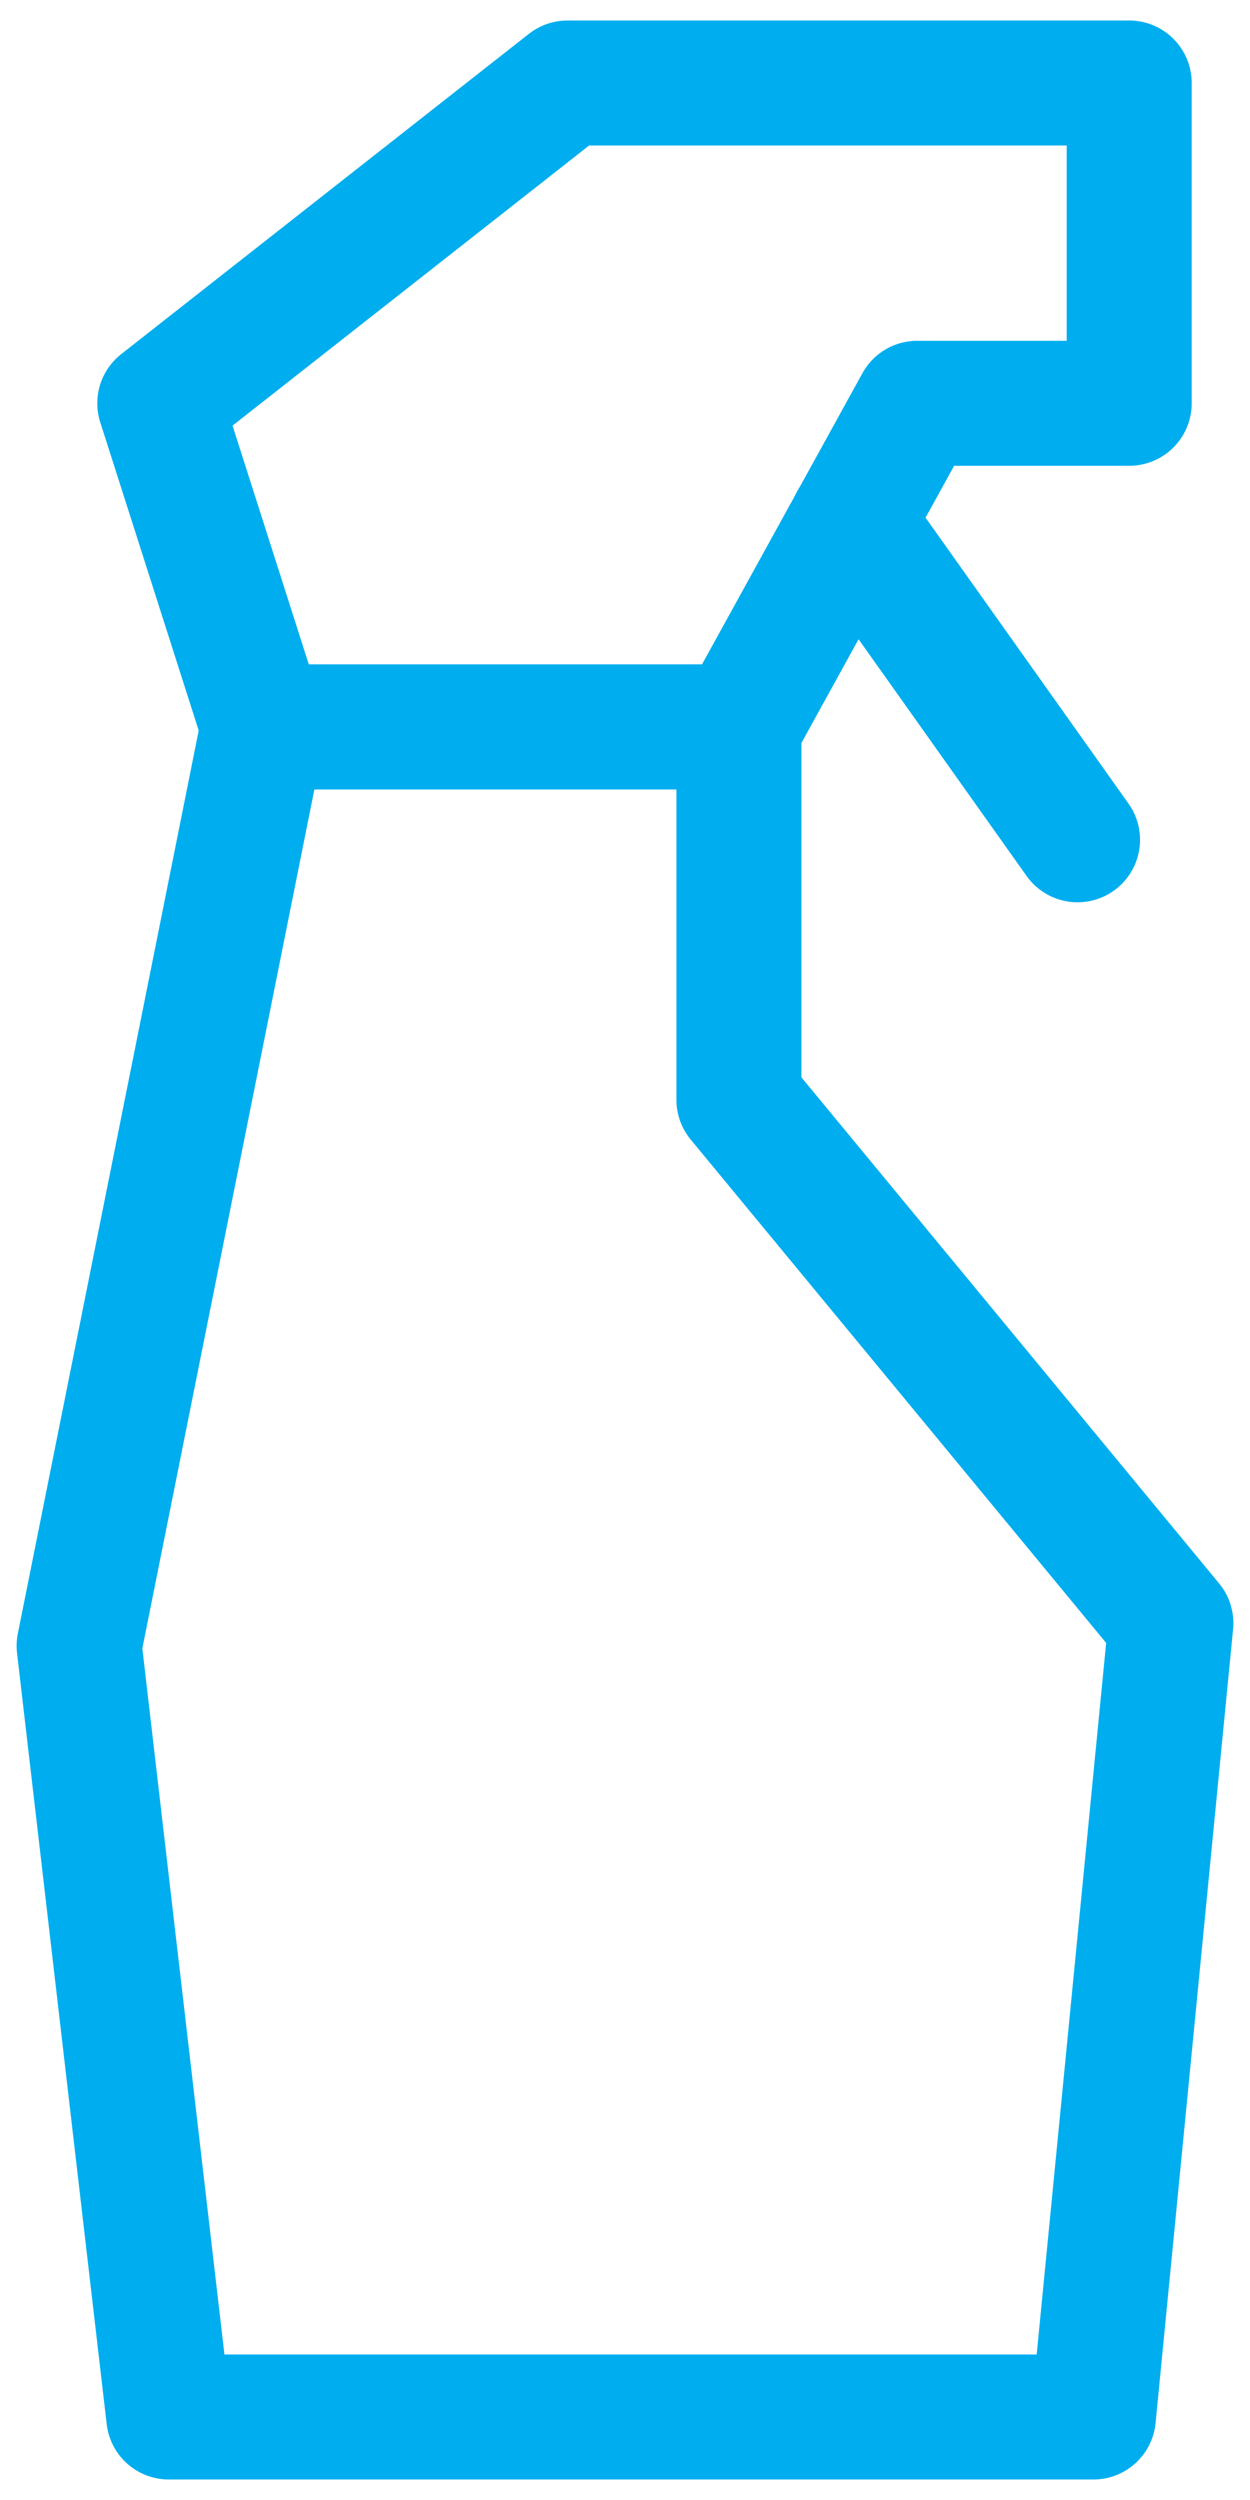
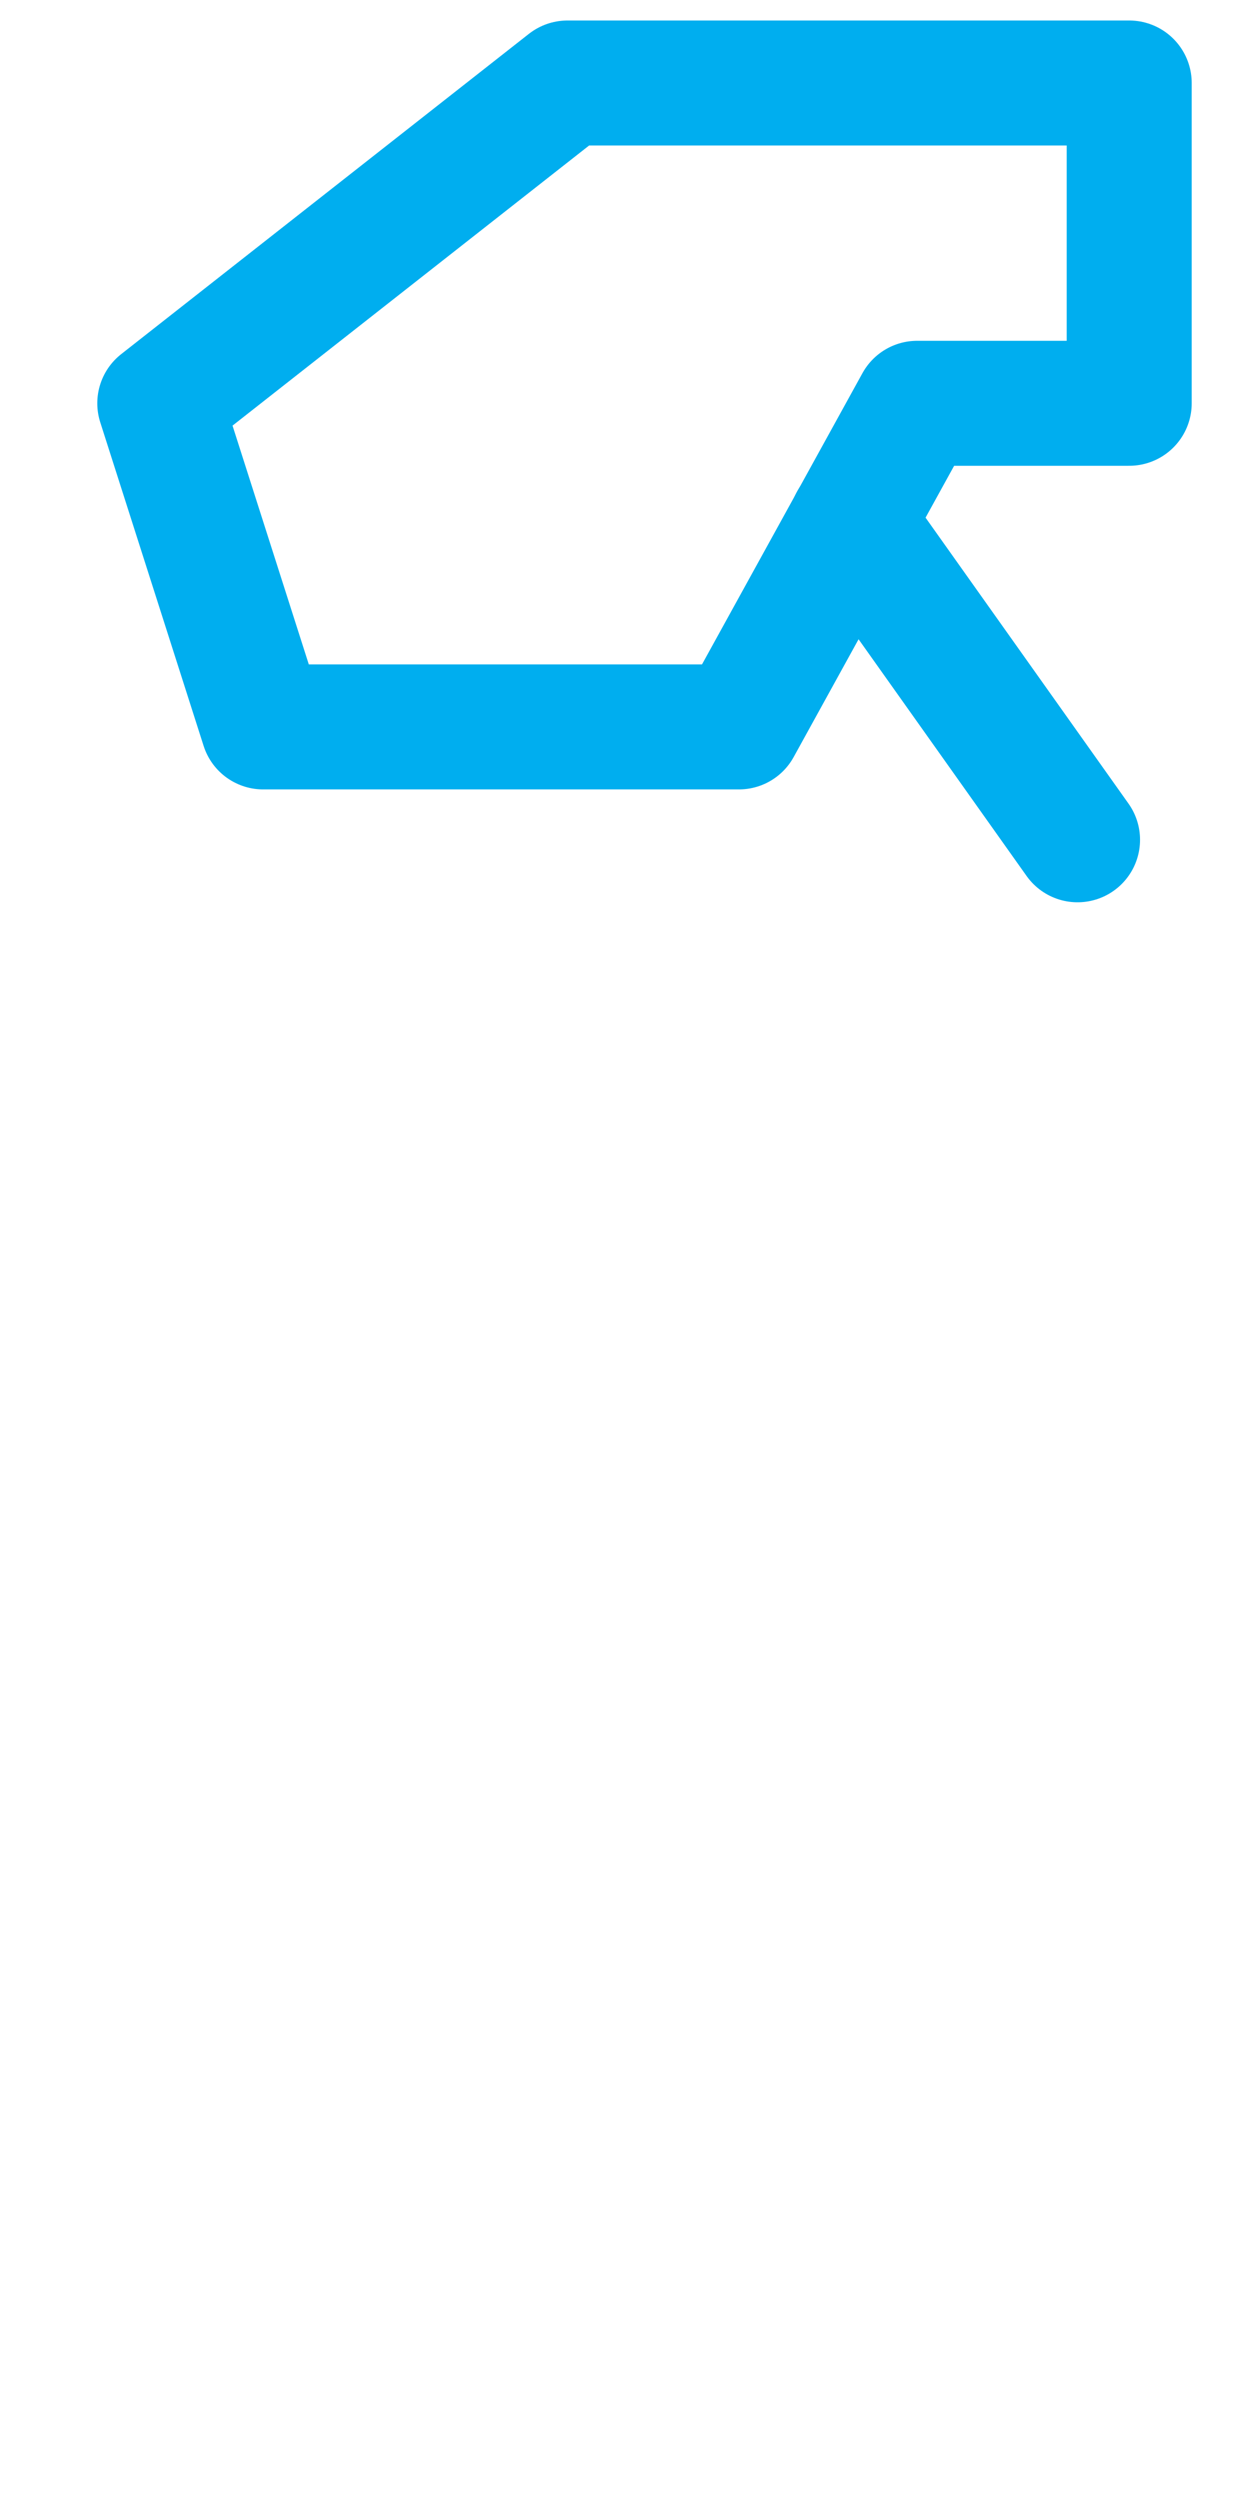
<svg xmlns="http://www.w3.org/2000/svg" width="30" height="60" viewBox="0 0 30 60" fill="none">
  <g clip-path="url(#clip0_105_128)">
-     <path d="M26.241 58.008H4.051L1.899 39.5L6.316 17.446H17.734V26.395L28.101 38.956L26.241 58.008Z" stroke="#00AEEF" stroke-width="3" stroke-linecap="round" stroke-linejoin="round" />
    <path d="M20.443 12.521L25.861 20.155" stroke="#00AEEF" stroke-width="3" stroke-linecap="round" stroke-linejoin="round" />
-     <path d="M27.101 9.679H22.013L17.734 17.446H6.316L3.835 9.679L13.62 1.992H27.101V9.679Z" stroke="#00AEEF" stroke-width="3" stroke-linecap="round" stroke-linejoin="round" />
+     <path d="M27.101 9.679H22.013L17.734 17.446H6.316L3.835 9.679L13.62 1.992H27.101V9.679" stroke="#00AEEF" stroke-width="3" stroke-linecap="round" stroke-linejoin="round" />
  </g>
  <defs>
    <clipPath id="clip0_105_128">
      <rect width="30" height="60" fill="white" />
    </clipPath>
  </defs>
</svg>